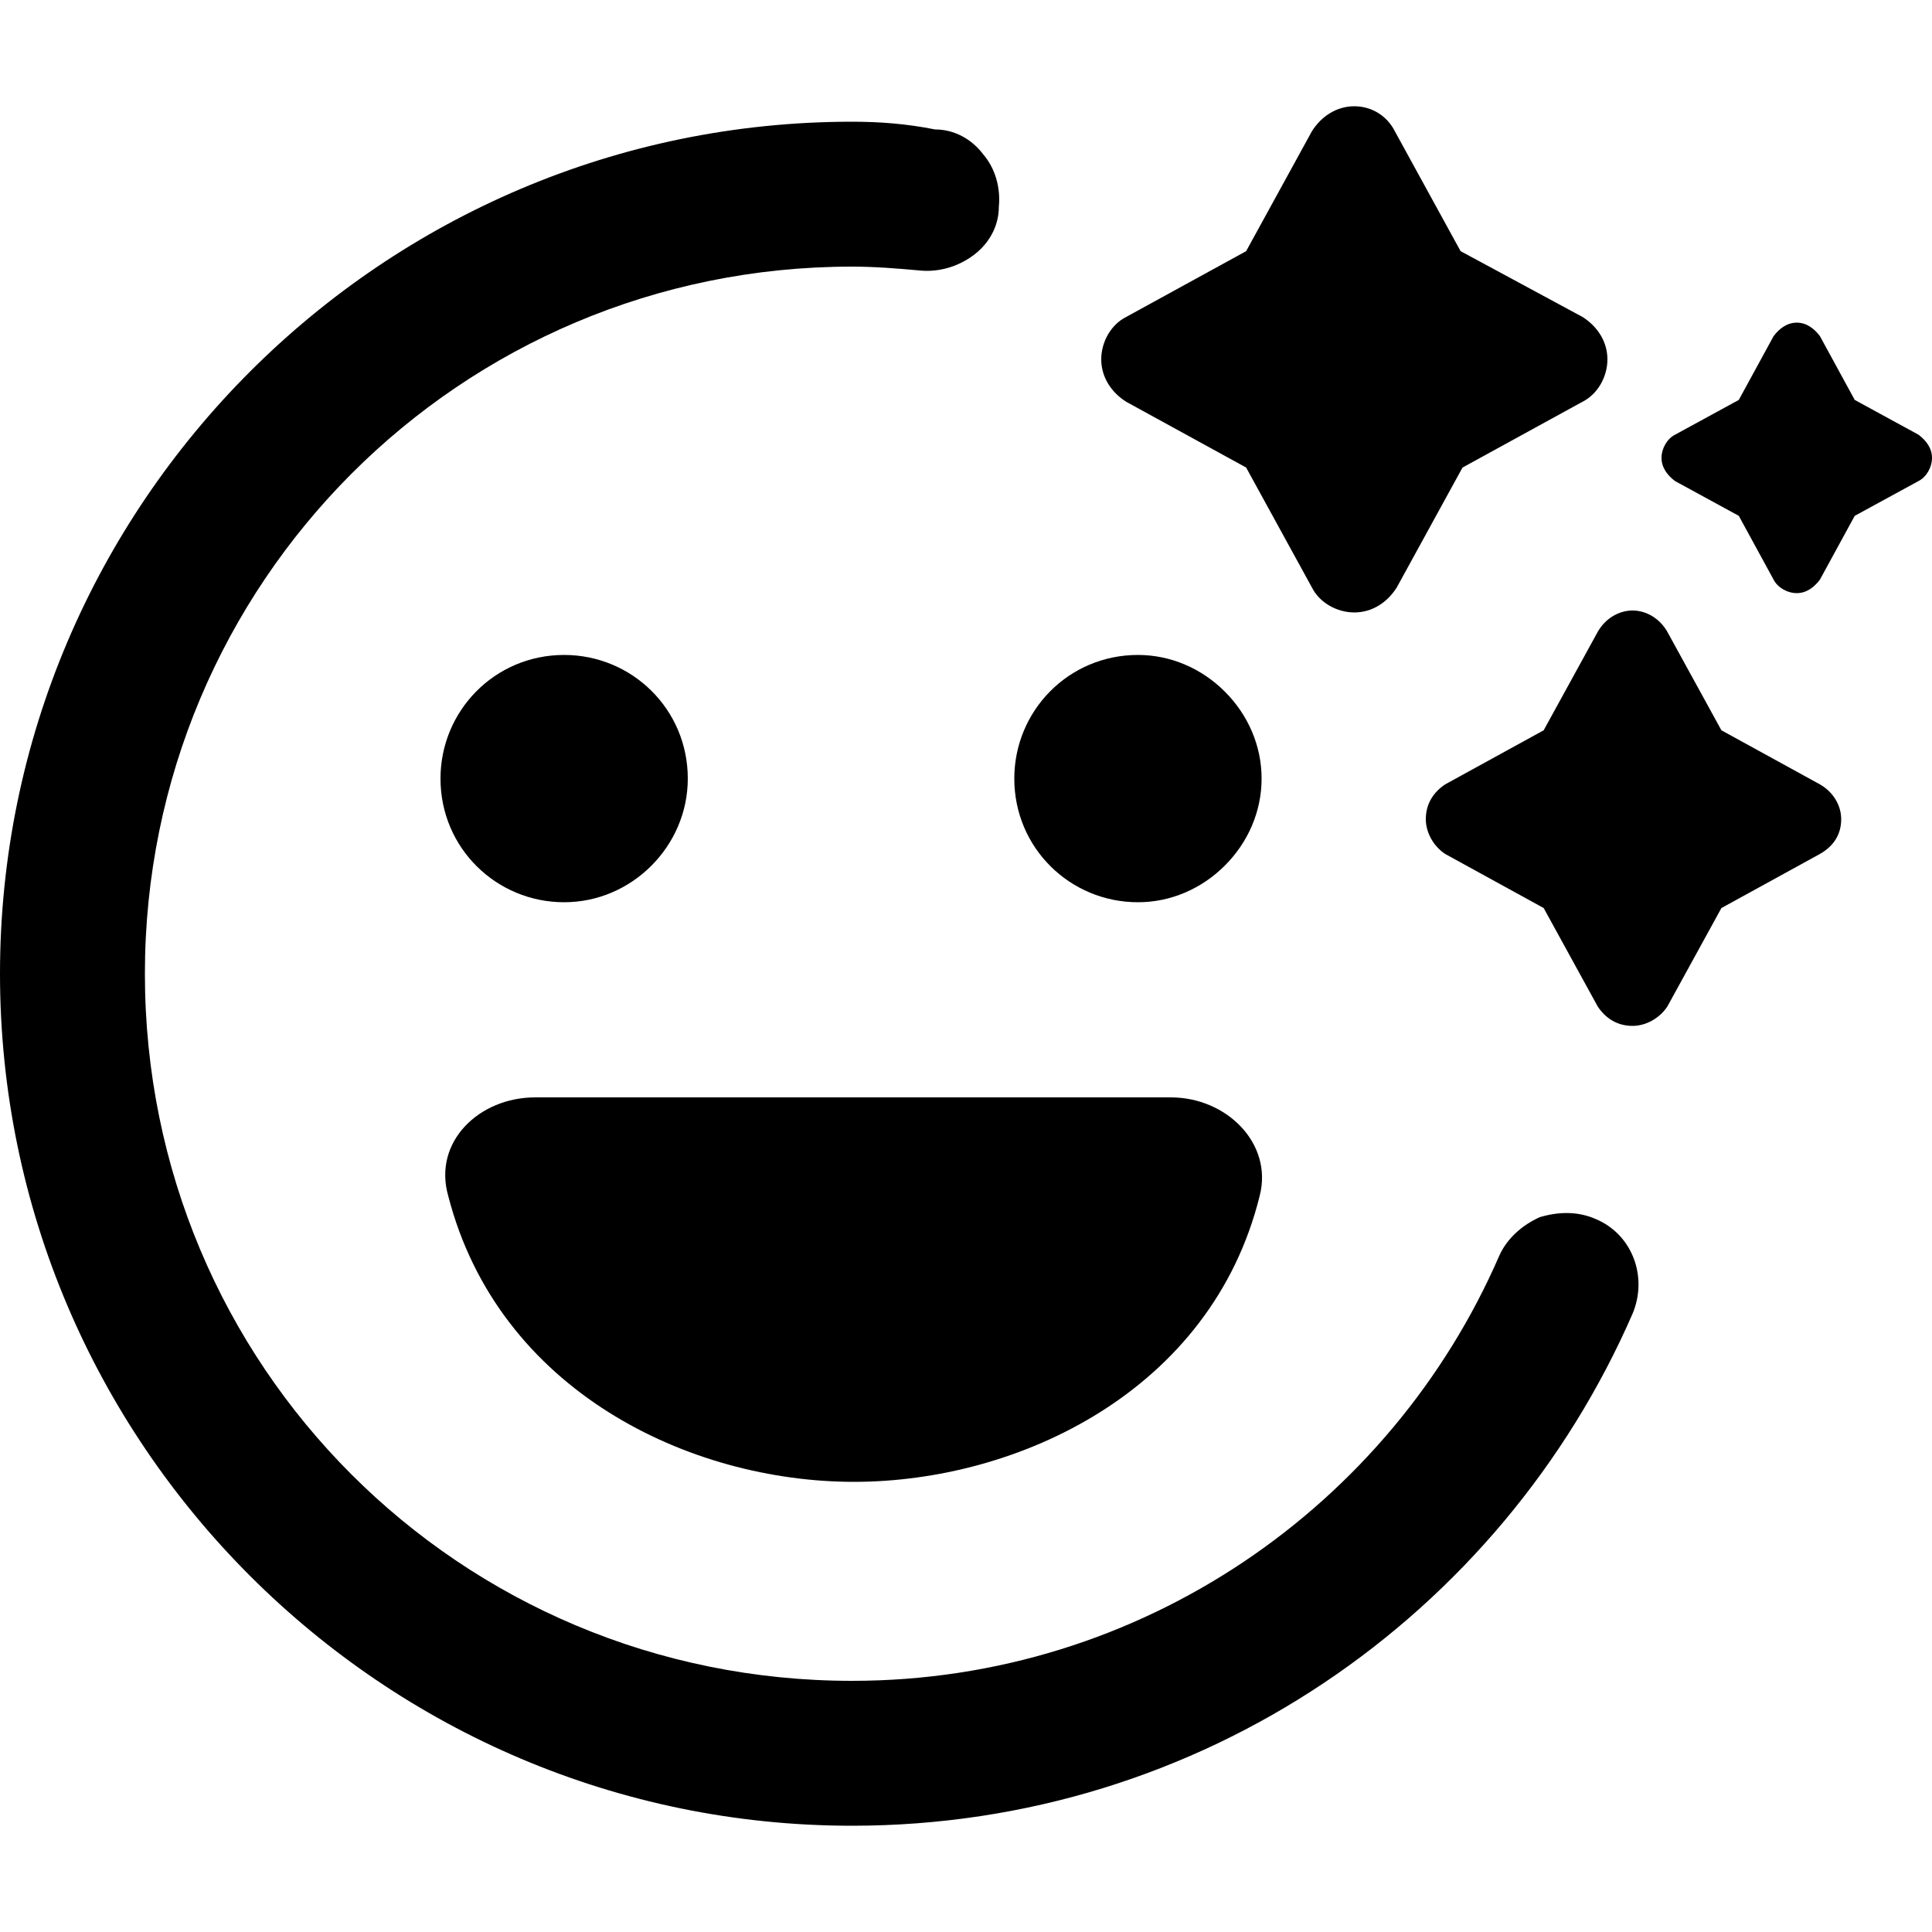
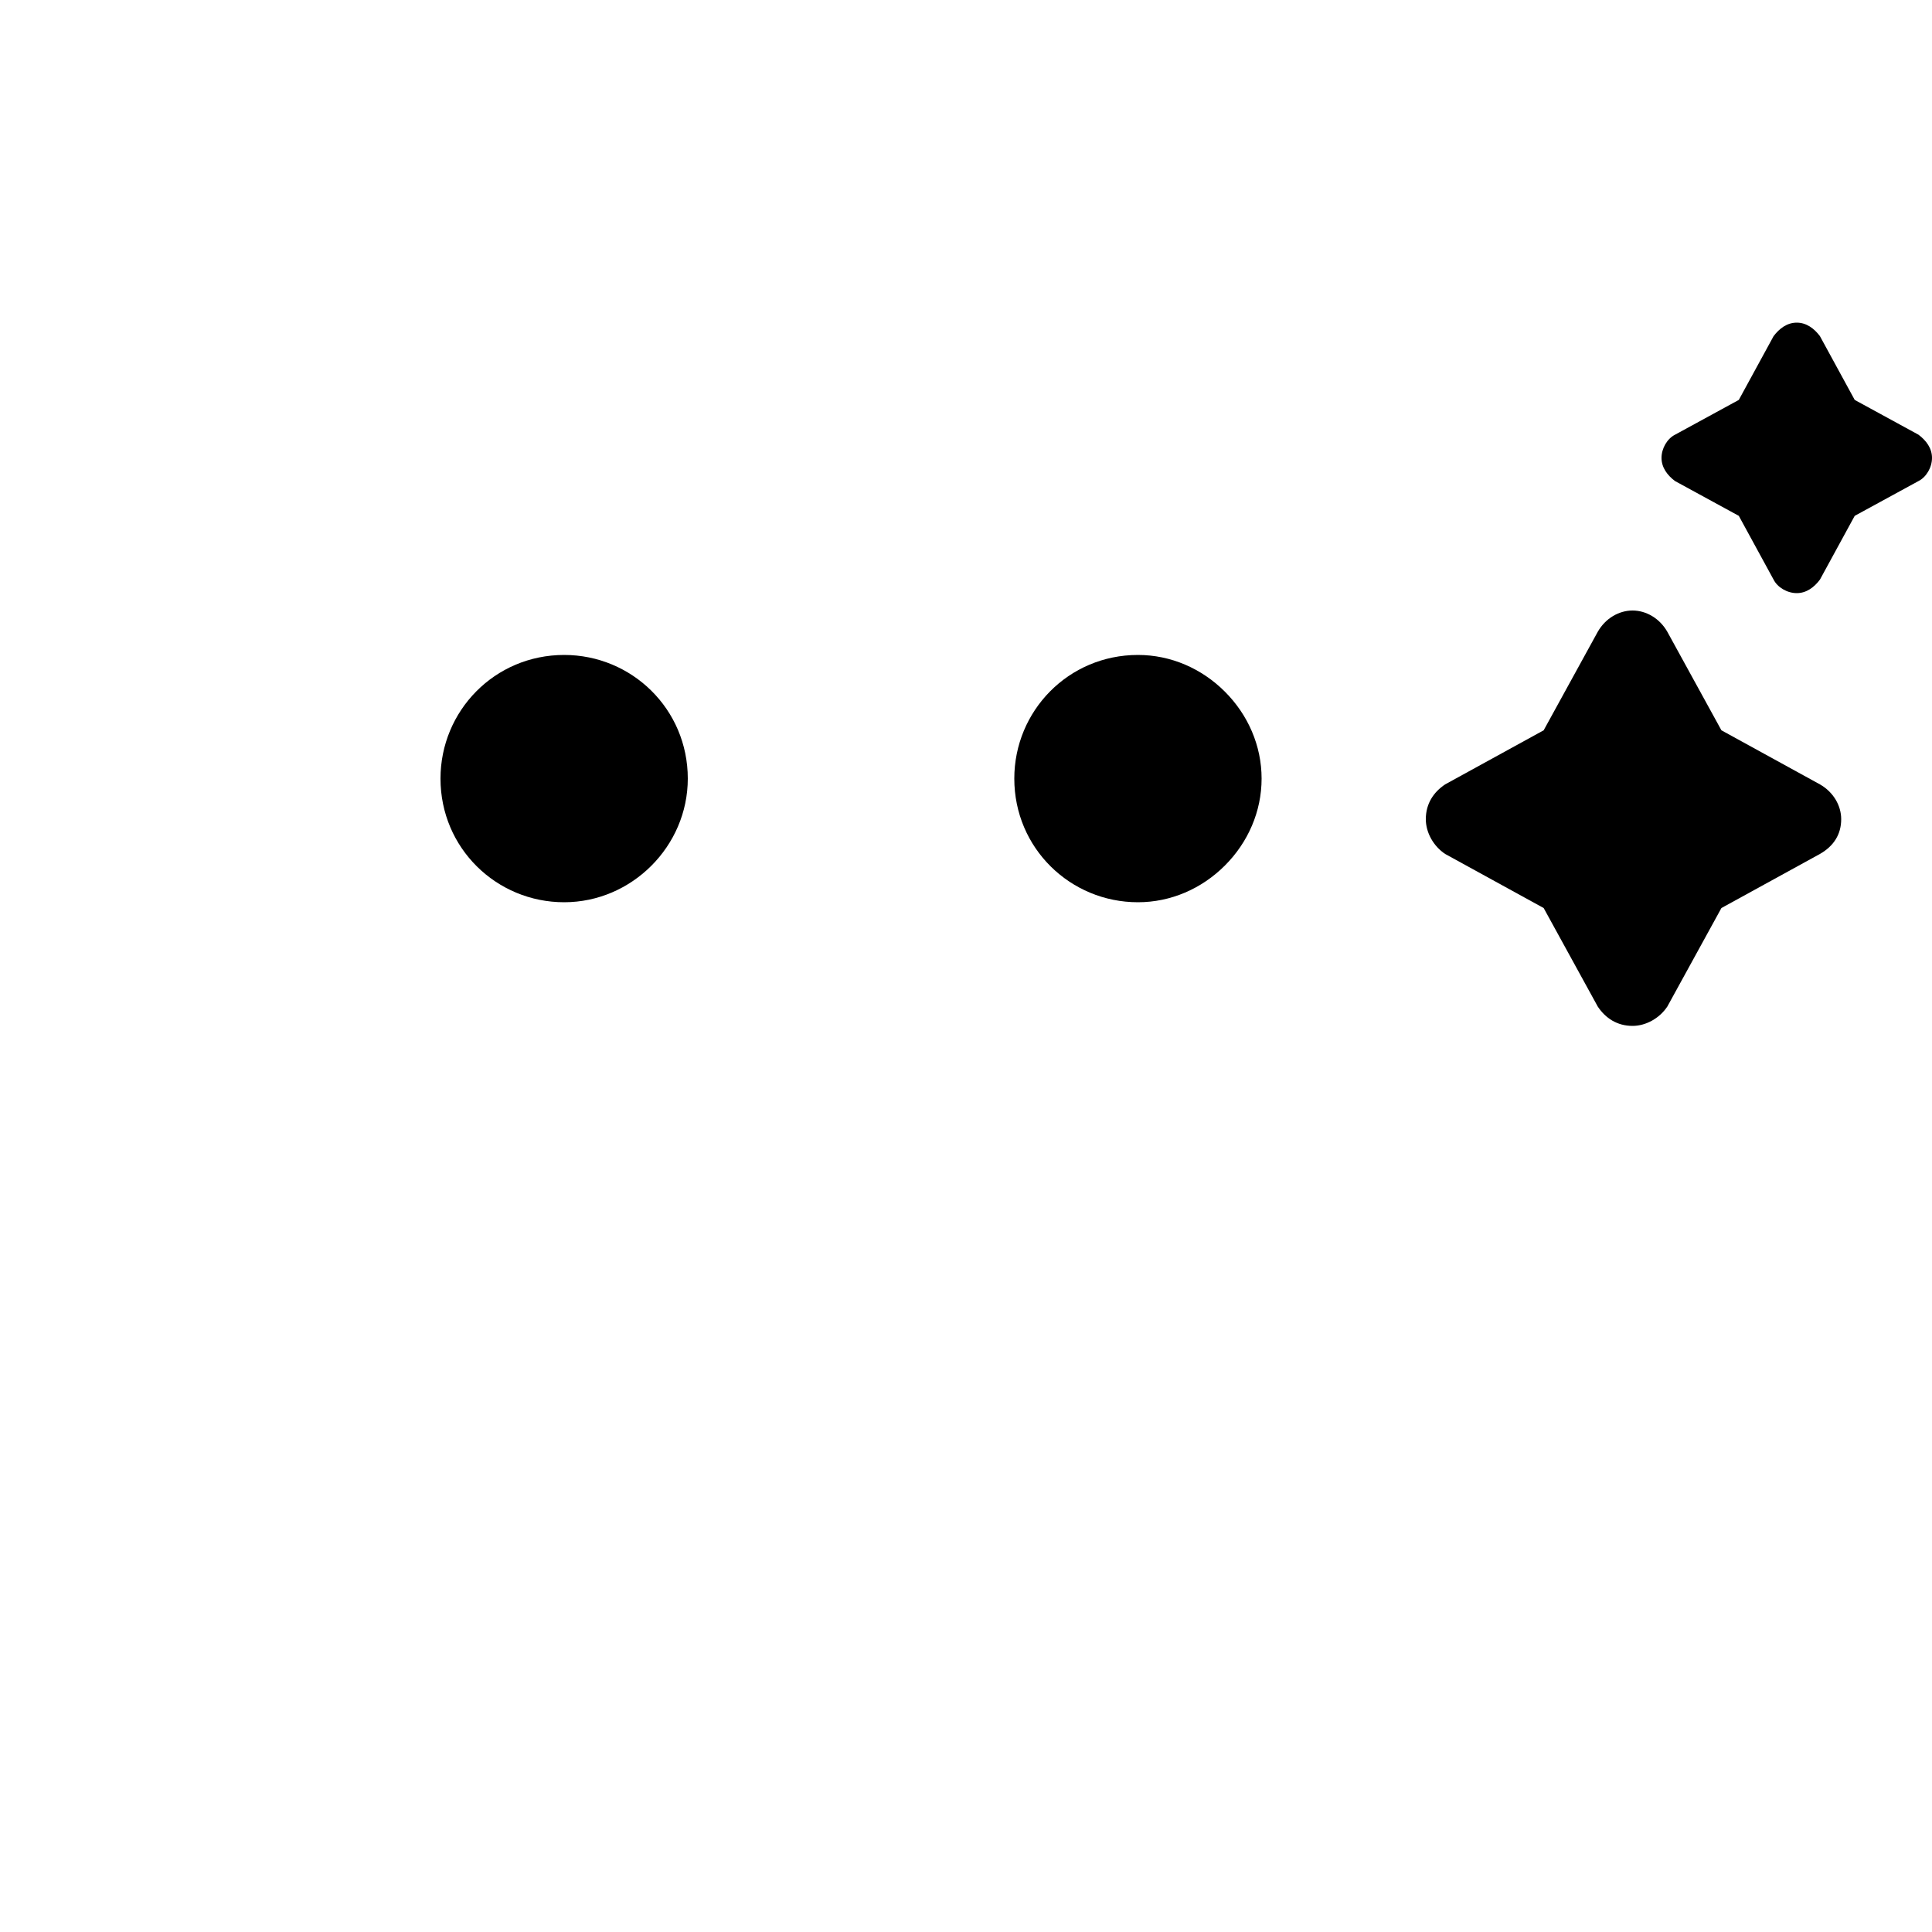
<svg xmlns="http://www.w3.org/2000/svg" xml:space="preserve" style="enable-background:new 0 0 100 100;" viewBox="0 0 100 100" y="0px" x="0px" id="Layer_1" version="1.1">
  <g>
    <path d="M35.6,40.3c0,3.5-2.9,6.4-6.4,6.4c-3.5,0-6.4-2.8-6.4-6.4c0-3.5,2.8-6.4,6.4-6.4C32.7,33.9,35.6,36.7,35.6,40.3z" />
-     <path d="M27.7,56.8h32.9c2.9,0,5.3,2.4,4.6,5.1c-2.5,10.1-12.5,14.8-21,14.8c-8.5,0-18.4-4.7-21-14.8   C22.4,59.1,24.8,56.8,27.7,56.8L27.7,56.8z" />
    <path d="M65.3,40.3c0,1.7-0.7,3.3-1.9,4.5c-1.2,1.2-2.8,1.9-4.5,1.9c-3.5,0-6.4-2.8-6.4-6.4c0-3.5,2.8-6.4,6.4-6.4   c1.7,0,3.3,0.7,4.5,1.9C64.6,37,65.3,38.6,65.3,40.3z" />
-     <path d="M70.1,5.5c-0.9,0-1.7,0.5-2.2,1.3L64.5,13l-6.2,3.4v0c-0.8,0.4-1.3,1.3-1.3,2.2c0,0.9,0.5,1.7,1.3,2.2l6.2,3.4l3.4,6.2v0   c0.4,0.8,1.3,1.3,2.2,1.3c0.9,0,1.7-0.5,2.2-1.3l3.4-6.2l6.2-3.4v0c0.8-0.4,1.3-1.3,1.3-2.2c0-0.9-0.5-1.7-1.3-2.2L75.6,13   l-3.4-6.2v0C71.8,6,71,5.5,70.1,5.5z" />
-     <path d="M44.1,6.3C19.8,6.3,0,26.1,0,50.4s19.8,44.1,44.1,44.1c18.1,0,33.6-10.9,40.4-26.5c0.8-1.9,0-4.1-1.9-4.9   c-0.9-0.4-1.9-0.4-2.9-0.1c-0.9,0.4-1.7,1.1-2.1,2C72,77.9,59.1,87,44.1,87C23.8,87,7.5,70.7,7.5,50.4c0-20.2,16.3-36.6,36.6-36.6   c1.2,0,2.4,0.1,3.5,0.2v0c1,0.1,2-0.2,2.8-0.8c0.8-0.6,1.3-1.5,1.3-2.5c0.1-1-0.2-2-0.8-2.7c-0.6-0.8-1.5-1.3-2.5-1.3   C46.9,6.4,45.5,6.3,44.1,6.3L44.1,6.3z" />
    <path d="M93,16.7c-0.5,0-0.9,0.3-1.2,0.7L90,20.7l-3.3,1.8c-0.4,0.2-0.7,0.7-0.7,1.2c0,0.5,0.3,0.9,0.7,1.2l3.3,1.8l1.8,3.3v0   c0.2,0.4,0.7,0.7,1.2,0.7c0.5,0,0.9-0.3,1.2-0.7l1.8-3.3l3.3-1.8v0c0.4-0.2,0.7-0.7,0.7-1.2c0-0.5-0.3-0.9-0.7-1.2L96,20.7   l-1.8-3.3C93.9,17,93.5,16.7,93,16.7z" />
    <path d="M84.5,31.6c-0.7,0-1.4,0.4-1.8,1.1l-2.8,5.1l-5.1,2.8v0c-0.6,0.4-1,1-1,1.8c0,0.7,0.4,1.4,1,1.8l5.1,2.8l2.8,5.1v0   c0.4,0.6,1,1,1.8,1c0.7,0,1.4-0.4,1.8-1l2.8-5.1l5.1-2.8v0c0.7-0.4,1.1-1,1.1-1.8c0-0.7-0.4-1.4-1.1-1.8l-5.1-2.8l-2.8-5.1v0   C85.9,32,85.2,31.6,84.5,31.6z" />
  </g>
</svg>